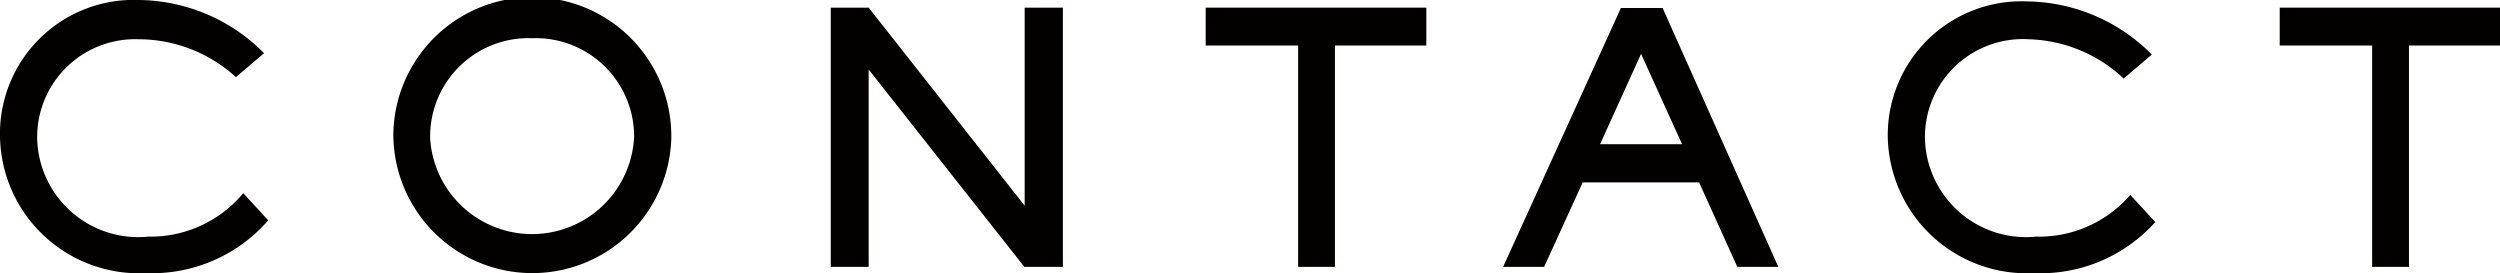
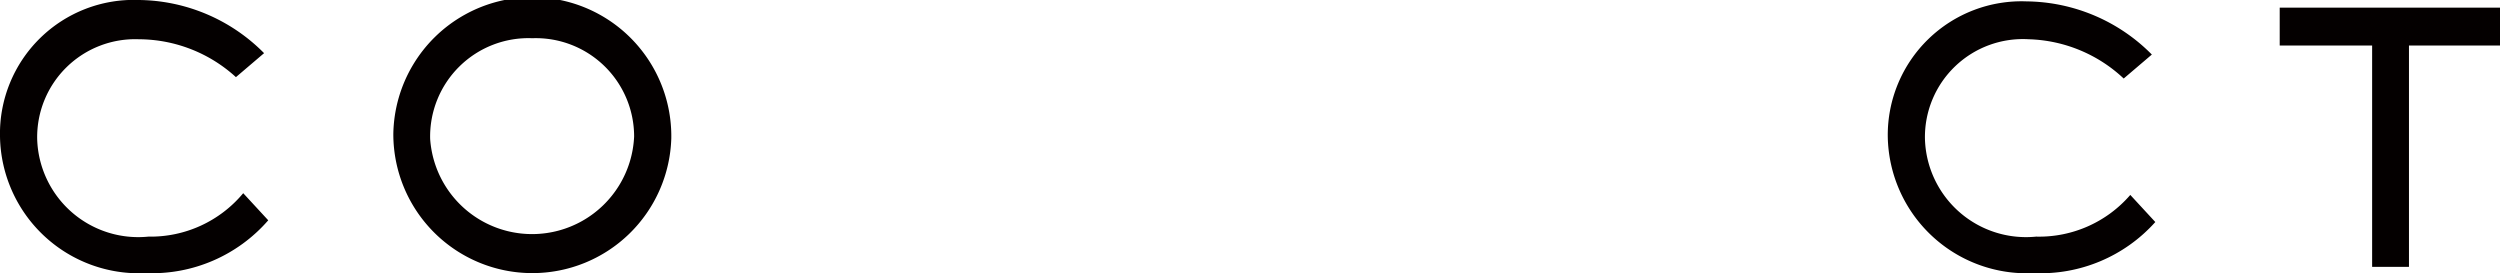
<svg xmlns="http://www.w3.org/2000/svg" viewBox="0 0 71.95 7.86">
  <g fill="#040000">
    <path d="m4.2 7.86a4 4 0 0 1 -4.2-3.93 3.85 3.85 0 0 1 4-3.93 5.14 5.14 0 0 1 3.6 1.53l-.81.69a4.16 4.16 0 0 0 -2.79-1.09 2.82 2.82 0 0 0 -2.93 2.87 2.91 2.91 0 0 0 3.2 2.81 3.47 3.47 0 0 0 2.73-1.25l.72.78a4.43 4.43 0 0 1 -3.52 1.52z" />
    <path d="m15.32 7.86a4 4 0 0 1 -4-4 4 4 0 0 1 8 .12 4 4 0 0 1 -4 3.88zm0-6.76a2.83 2.83 0 0 0 -2.94 2.9 2.94 2.94 0 0 0 5.87-.07 2.83 2.83 0 0 0 -2.93-2.83z" />
-     <path d="m29.48 7.68-4.48-5.68v5.68h-1.09v-7.46h1.09l4.49 5.7v-5.7h1.1v7.46z" />
-     <path d="m38.42 1.31v6.37h-1.06v-6.37h-2.66v-1.09h6.35v1.09z" />
-     <path d="m50 7.68-1.1-2.43h-3.35l-1.11 2.43h-1.18l3.39-7.45h1.2l3.33 7.45zm-2.77-6.13-1.18 2.6h2.36z" />
    <path d="m58.53 7.86a4 4 0 0 1 -4.2-3.93 3.85 3.85 0 0 1 4-3.89 5.14 5.14 0 0 1 3.6 1.53l-.81.69a4.16 4.16 0 0 0 -2.73-1.13 2.82 2.82 0 0 0 -2.99 2.87 2.91 2.91 0 0 0 3.2 2.81 3.47 3.47 0 0 0 2.71-1.2l.72.78a4.43 4.43 0 0 1 -3.5 1.47z" />
    <path d="m69.33 1.31v6.37h-1.06v-6.37h-2.66v-1.09h6.39v1.09z" />
  </g>
</svg>